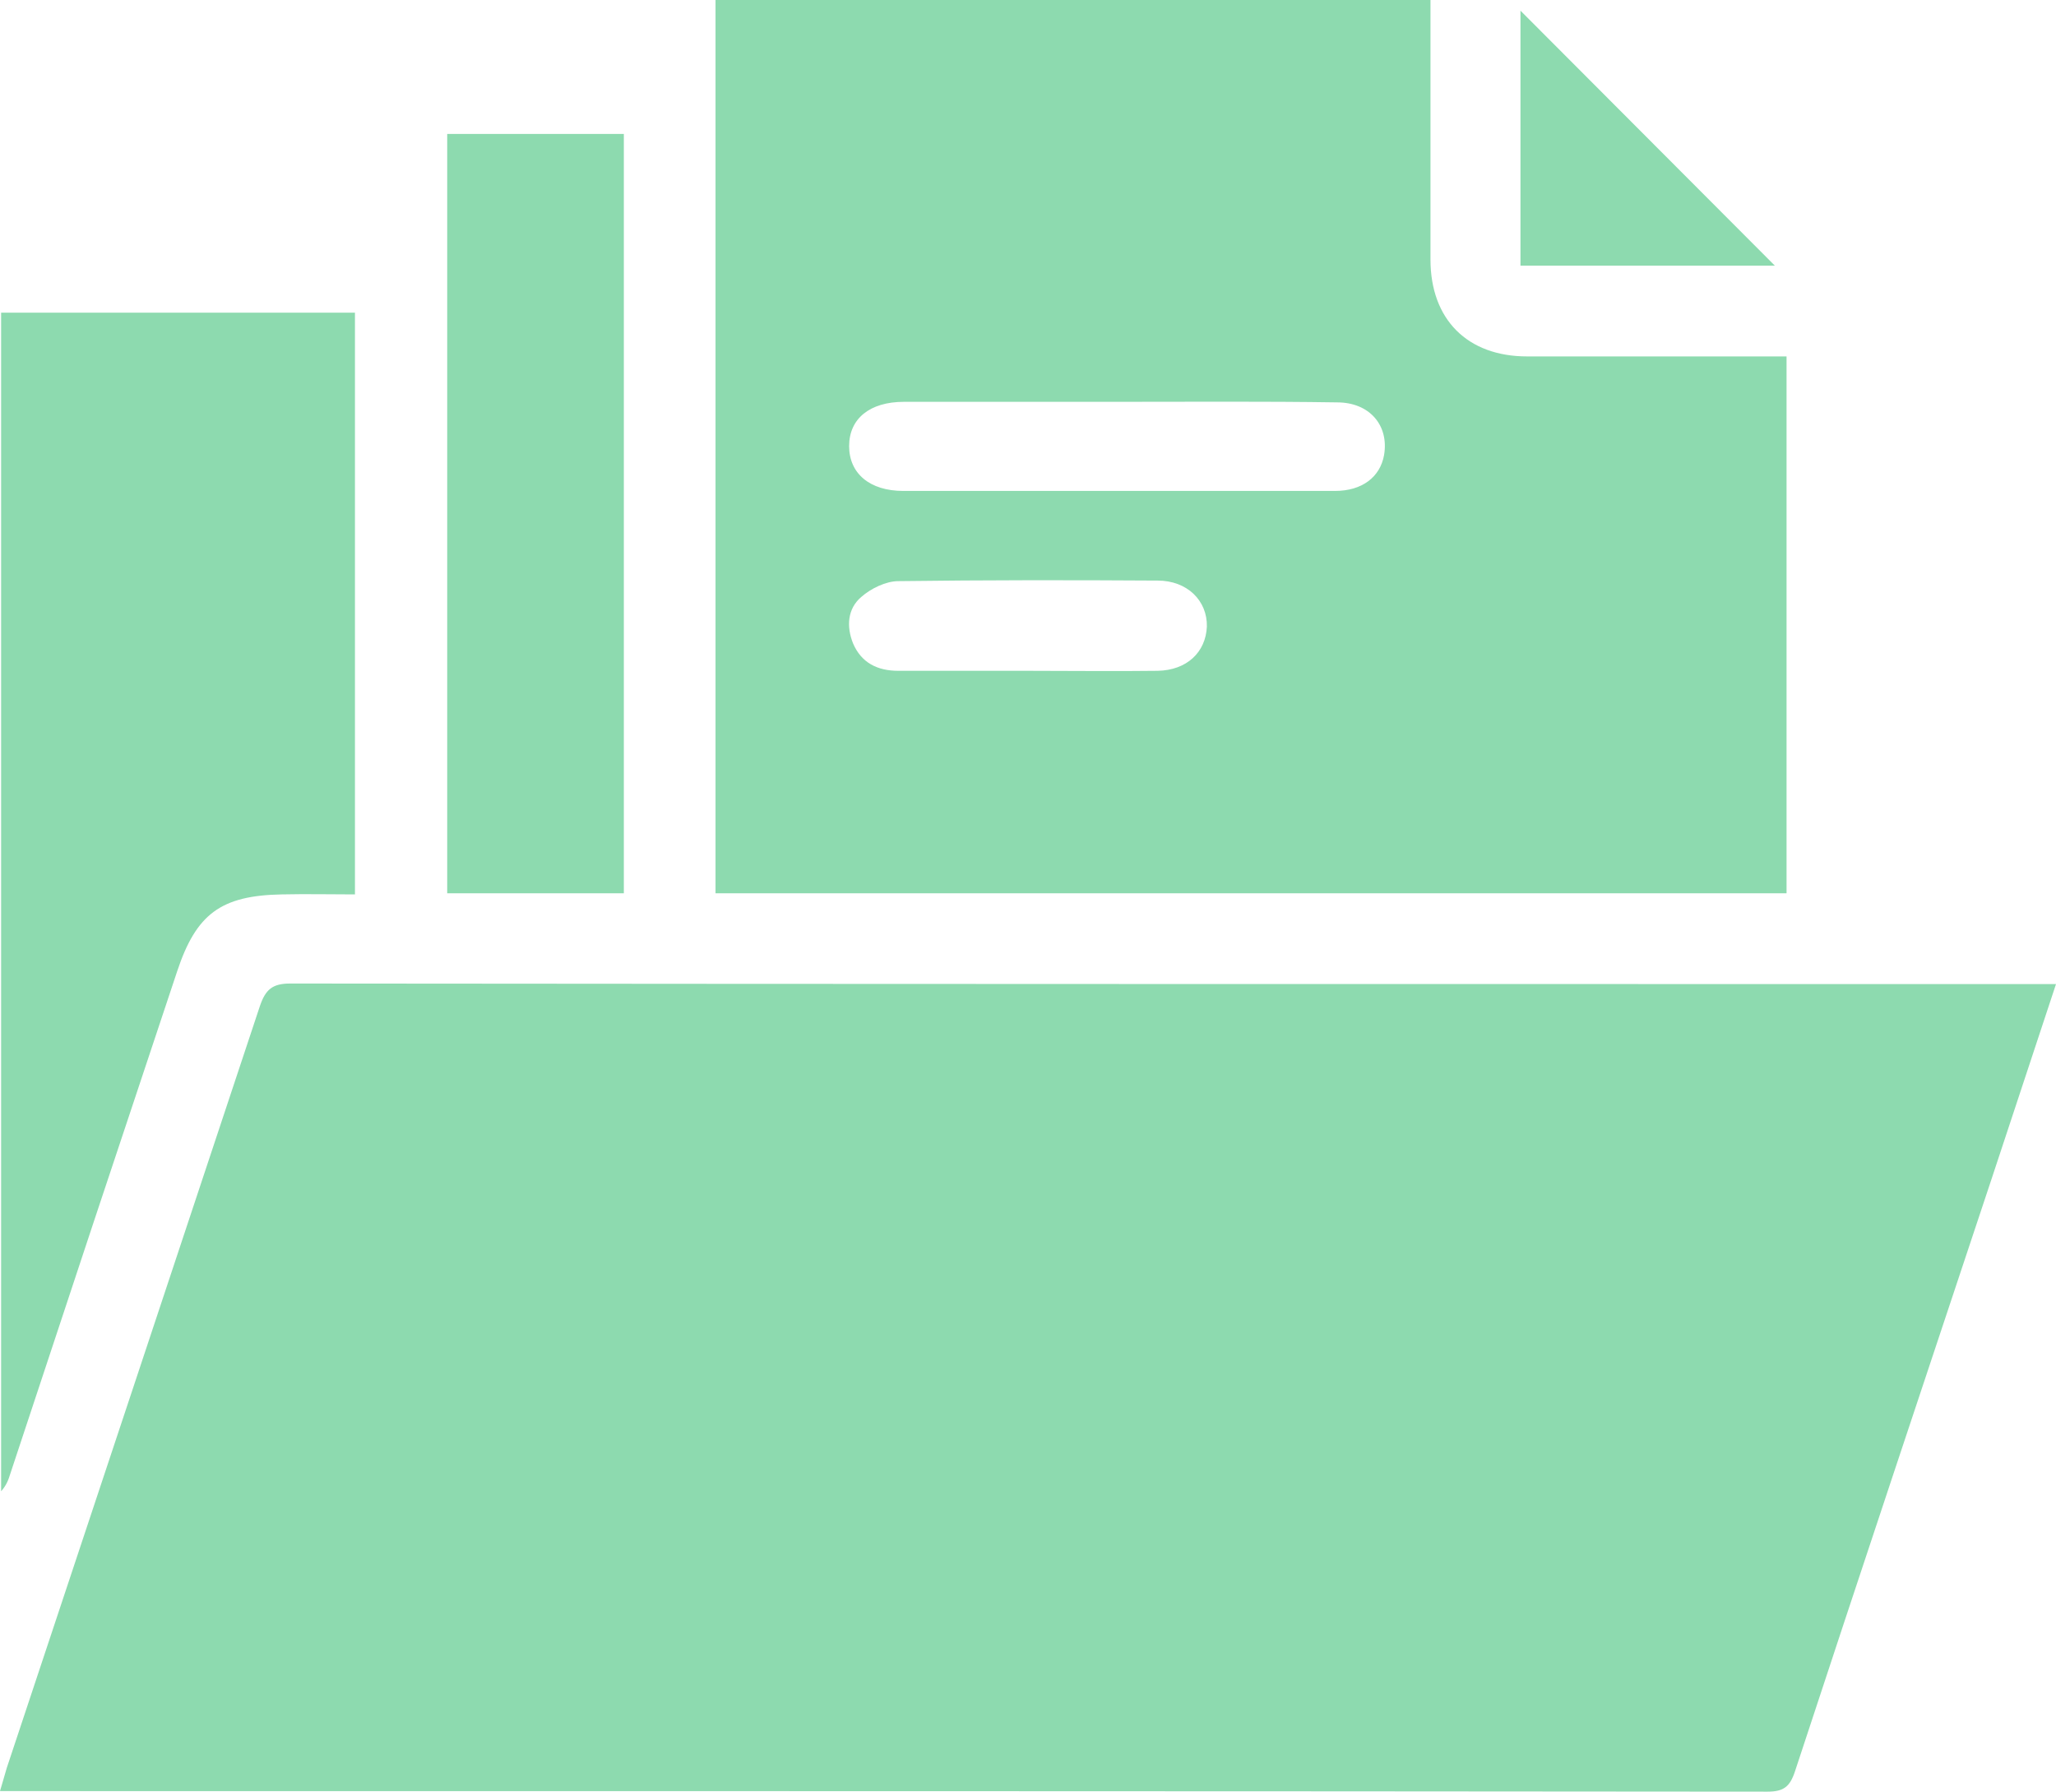
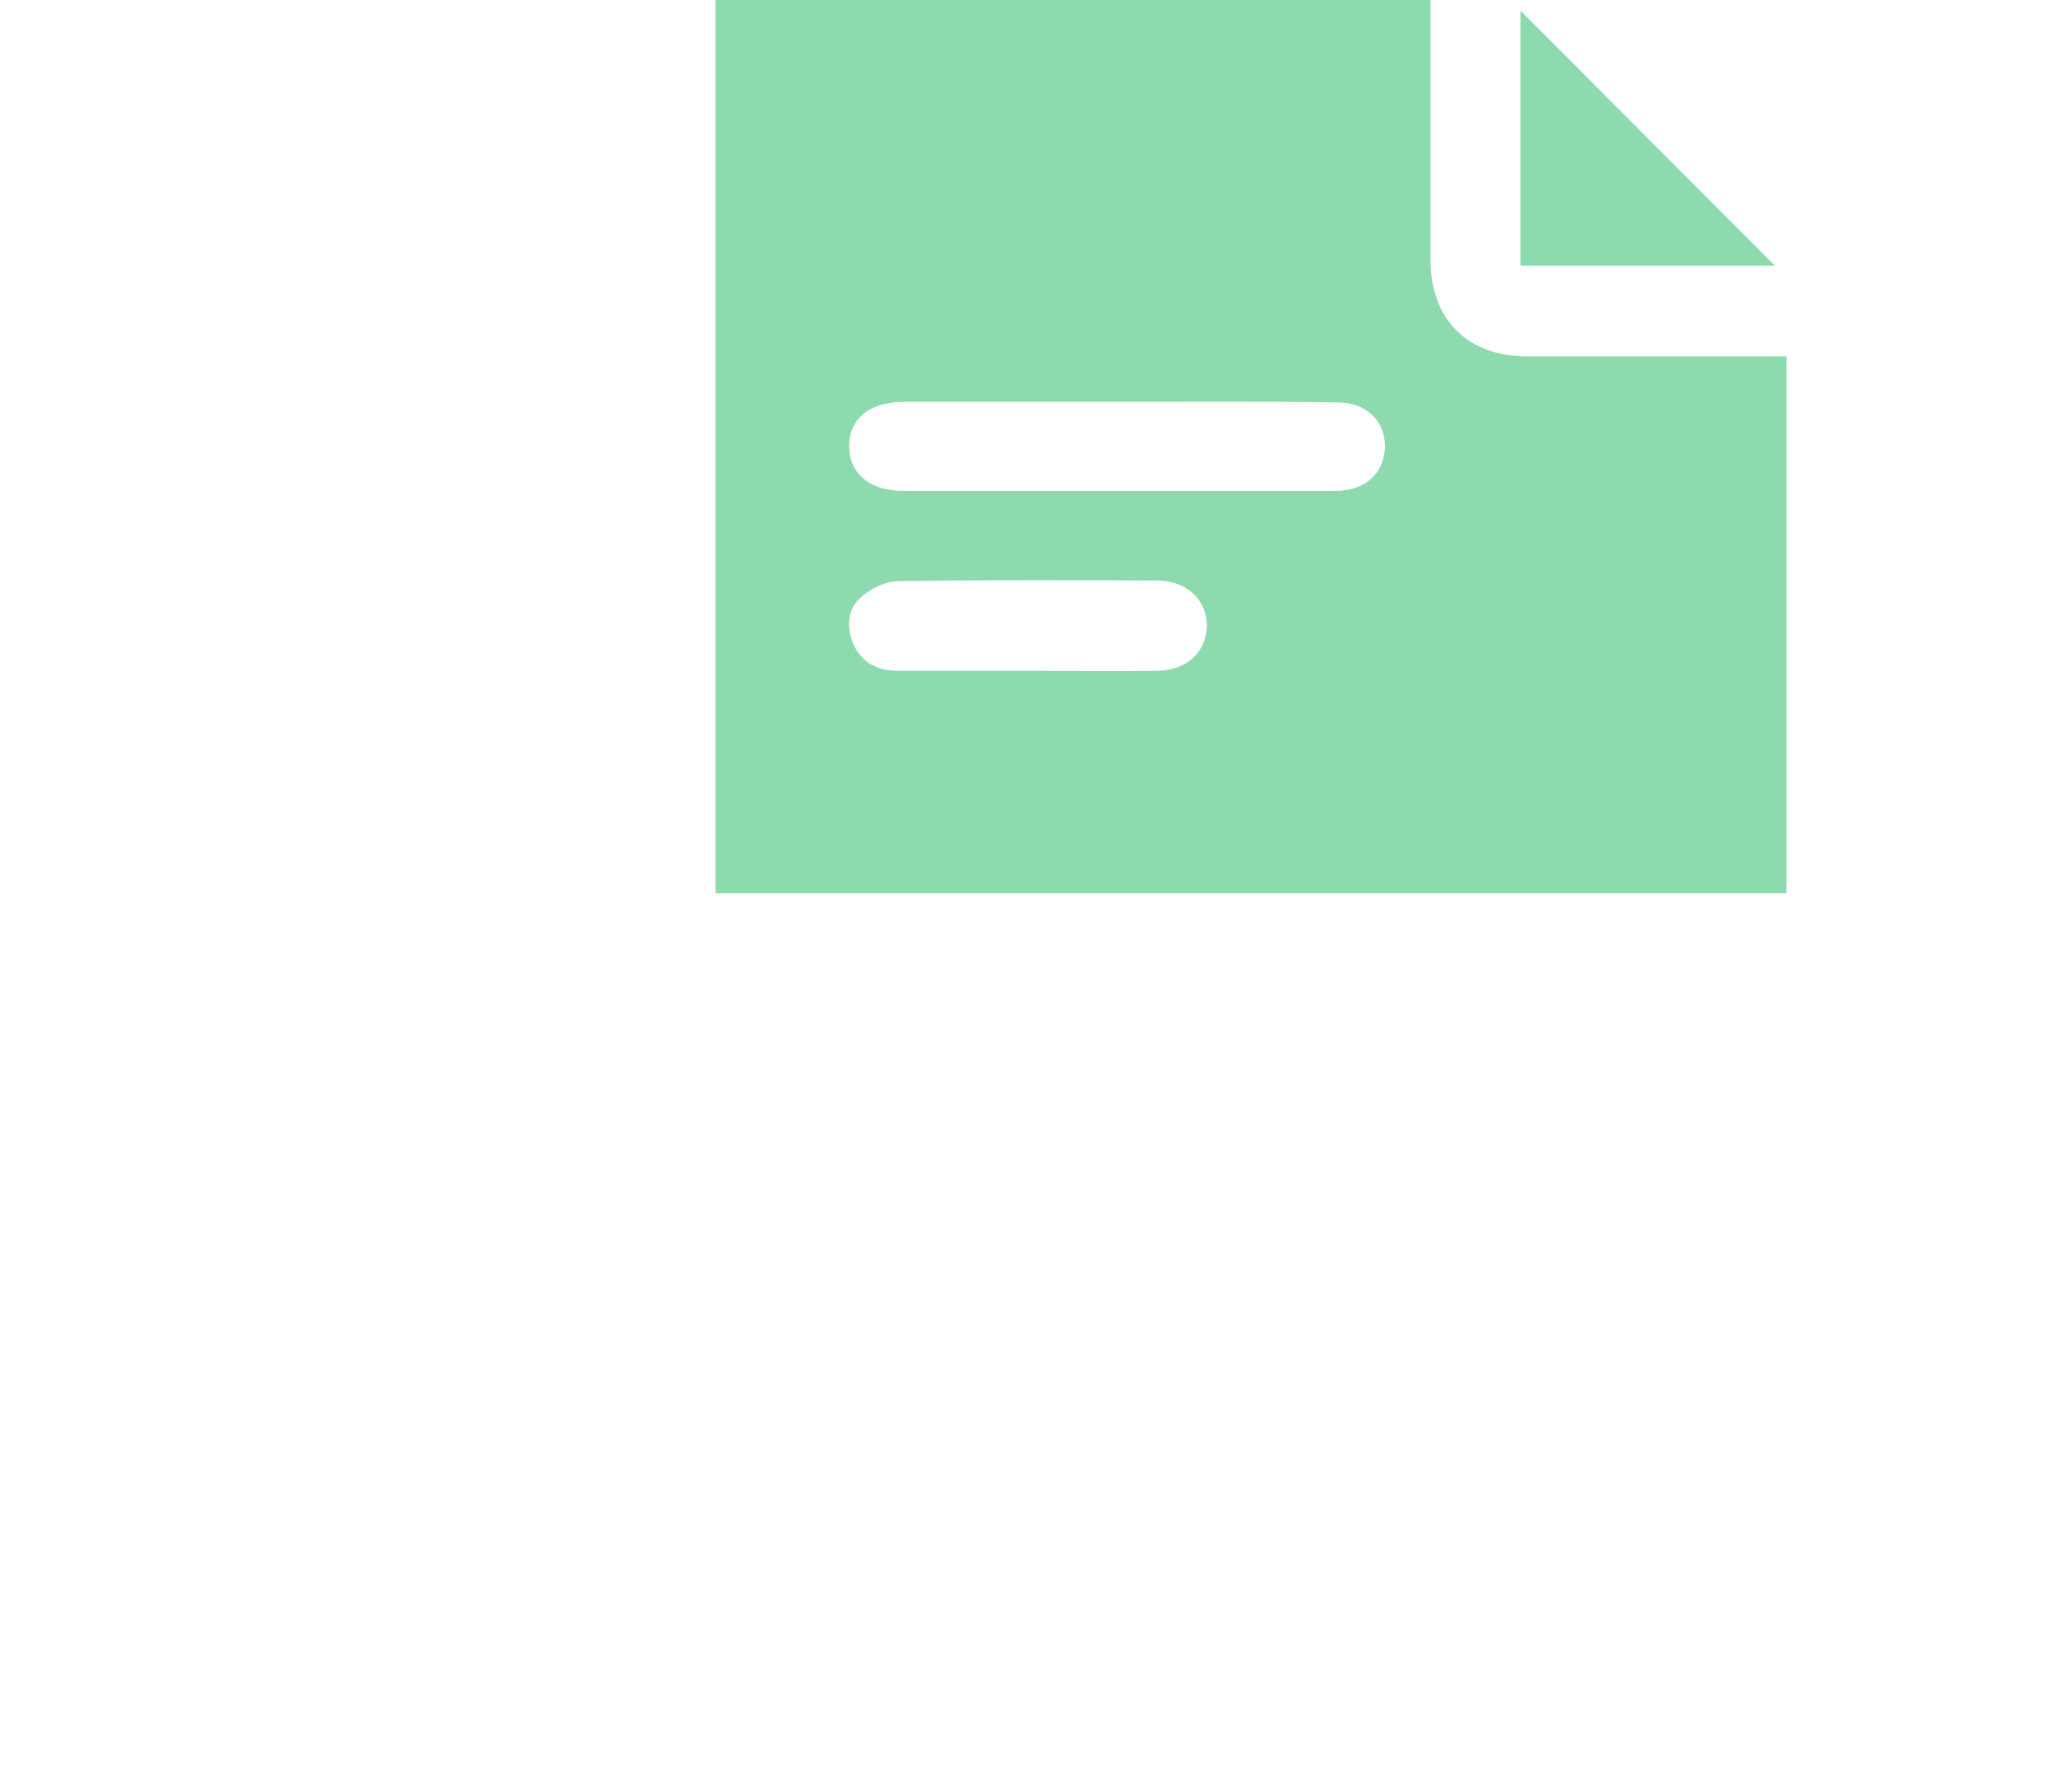
<svg xmlns="http://www.w3.org/2000/svg" width="70" height="61" viewBox="0 0 70 61" fill="none">
-   <path d="M70 33.505C69.239 35.814 68.516 37.989 67.792 40.183C65.566 46.88 63.32 53.597 61.112 60.313C60.941 60.828 60.731 61 60.179 61C40.367 60.981 20.555 60.981 0.742 60.981C0.533 60.981 0.324 60.981 0 60.981C0.095 60.676 0.152 60.447 0.228 60.199C3.102 51.555 5.976 42.912 8.85 34.249C9.04 33.696 9.269 33.486 9.878 33.486C29.633 33.505 49.407 33.505 69.163 33.505C69.41 33.505 69.638 33.505 70 33.505Z" fill="#8DDAAF" />
  <path d="M24.361 30.414C24.361 20.263 24.361 10.151 24.361 0C32.469 0 40.538 0 48.703 0C48.703 0.248 48.703 0.496 48.703 0.744C48.703 3.434 48.703 6.125 48.703 8.834C48.703 10.876 49.959 12.135 51.995 12.135C54.926 12.135 57.838 12.135 60.826 12.135C60.826 18.241 60.826 24.308 60.826 30.414C48.684 30.414 36.56 30.414 24.361 30.414ZM38.045 13.681C35.628 13.681 33.192 13.681 30.775 13.681C29.614 13.681 28.91 14.253 28.91 15.188C28.91 16.123 29.614 16.715 30.756 16.715C32.354 16.715 33.934 16.715 35.533 16.715C38.844 16.715 42.137 16.715 45.449 16.715C46.381 16.715 46.99 16.238 47.123 15.493C47.295 14.482 46.629 13.7 45.525 13.7C43.031 13.662 40.538 13.681 38.045 13.681ZM35 22.839C36.465 22.839 37.95 22.858 39.415 22.839C40.405 22.82 41.052 22.21 41.09 21.332C41.109 20.454 40.424 19.767 39.415 19.767C36.465 19.748 33.515 19.748 30.584 19.786C30.166 19.786 29.652 20.035 29.328 20.321C28.852 20.721 28.814 21.332 29.043 21.904C29.328 22.572 29.88 22.839 30.584 22.839C32.05 22.839 33.515 22.839 35 22.839Z" fill="#8DDAAF" />
-   <path d="M0.038 10.646C4.054 10.646 8.051 10.646 12.085 10.646C12.085 17.229 12.085 23.812 12.085 30.452C11.248 30.452 10.43 30.433 9.592 30.452C7.518 30.49 6.68 31.12 6.033 33.066C4.13 38.771 2.227 44.495 0.343 50.2C0.286 50.391 0.209 50.582 0.038 50.773C0.038 37.397 0.038 24.041 0.038 10.646Z" fill="#8DDAAF" />
-   <path d="M15.226 4.56C17.262 4.56 19.223 4.56 21.24 4.56C21.24 13.184 21.24 21.79 21.24 30.414C19.241 30.414 17.262 30.414 15.226 30.414C15.226 21.809 15.226 13.223 15.226 4.56Z" fill="#8DDAAF" />
  <path d="M51.767 9.044C51.767 6.049 51.767 3.11 51.767 0.363C54.622 3.225 57.572 6.182 60.427 9.044C57.743 9.044 54.793 9.044 51.767 9.044Z" fill="#8DDAAF" />
</svg>